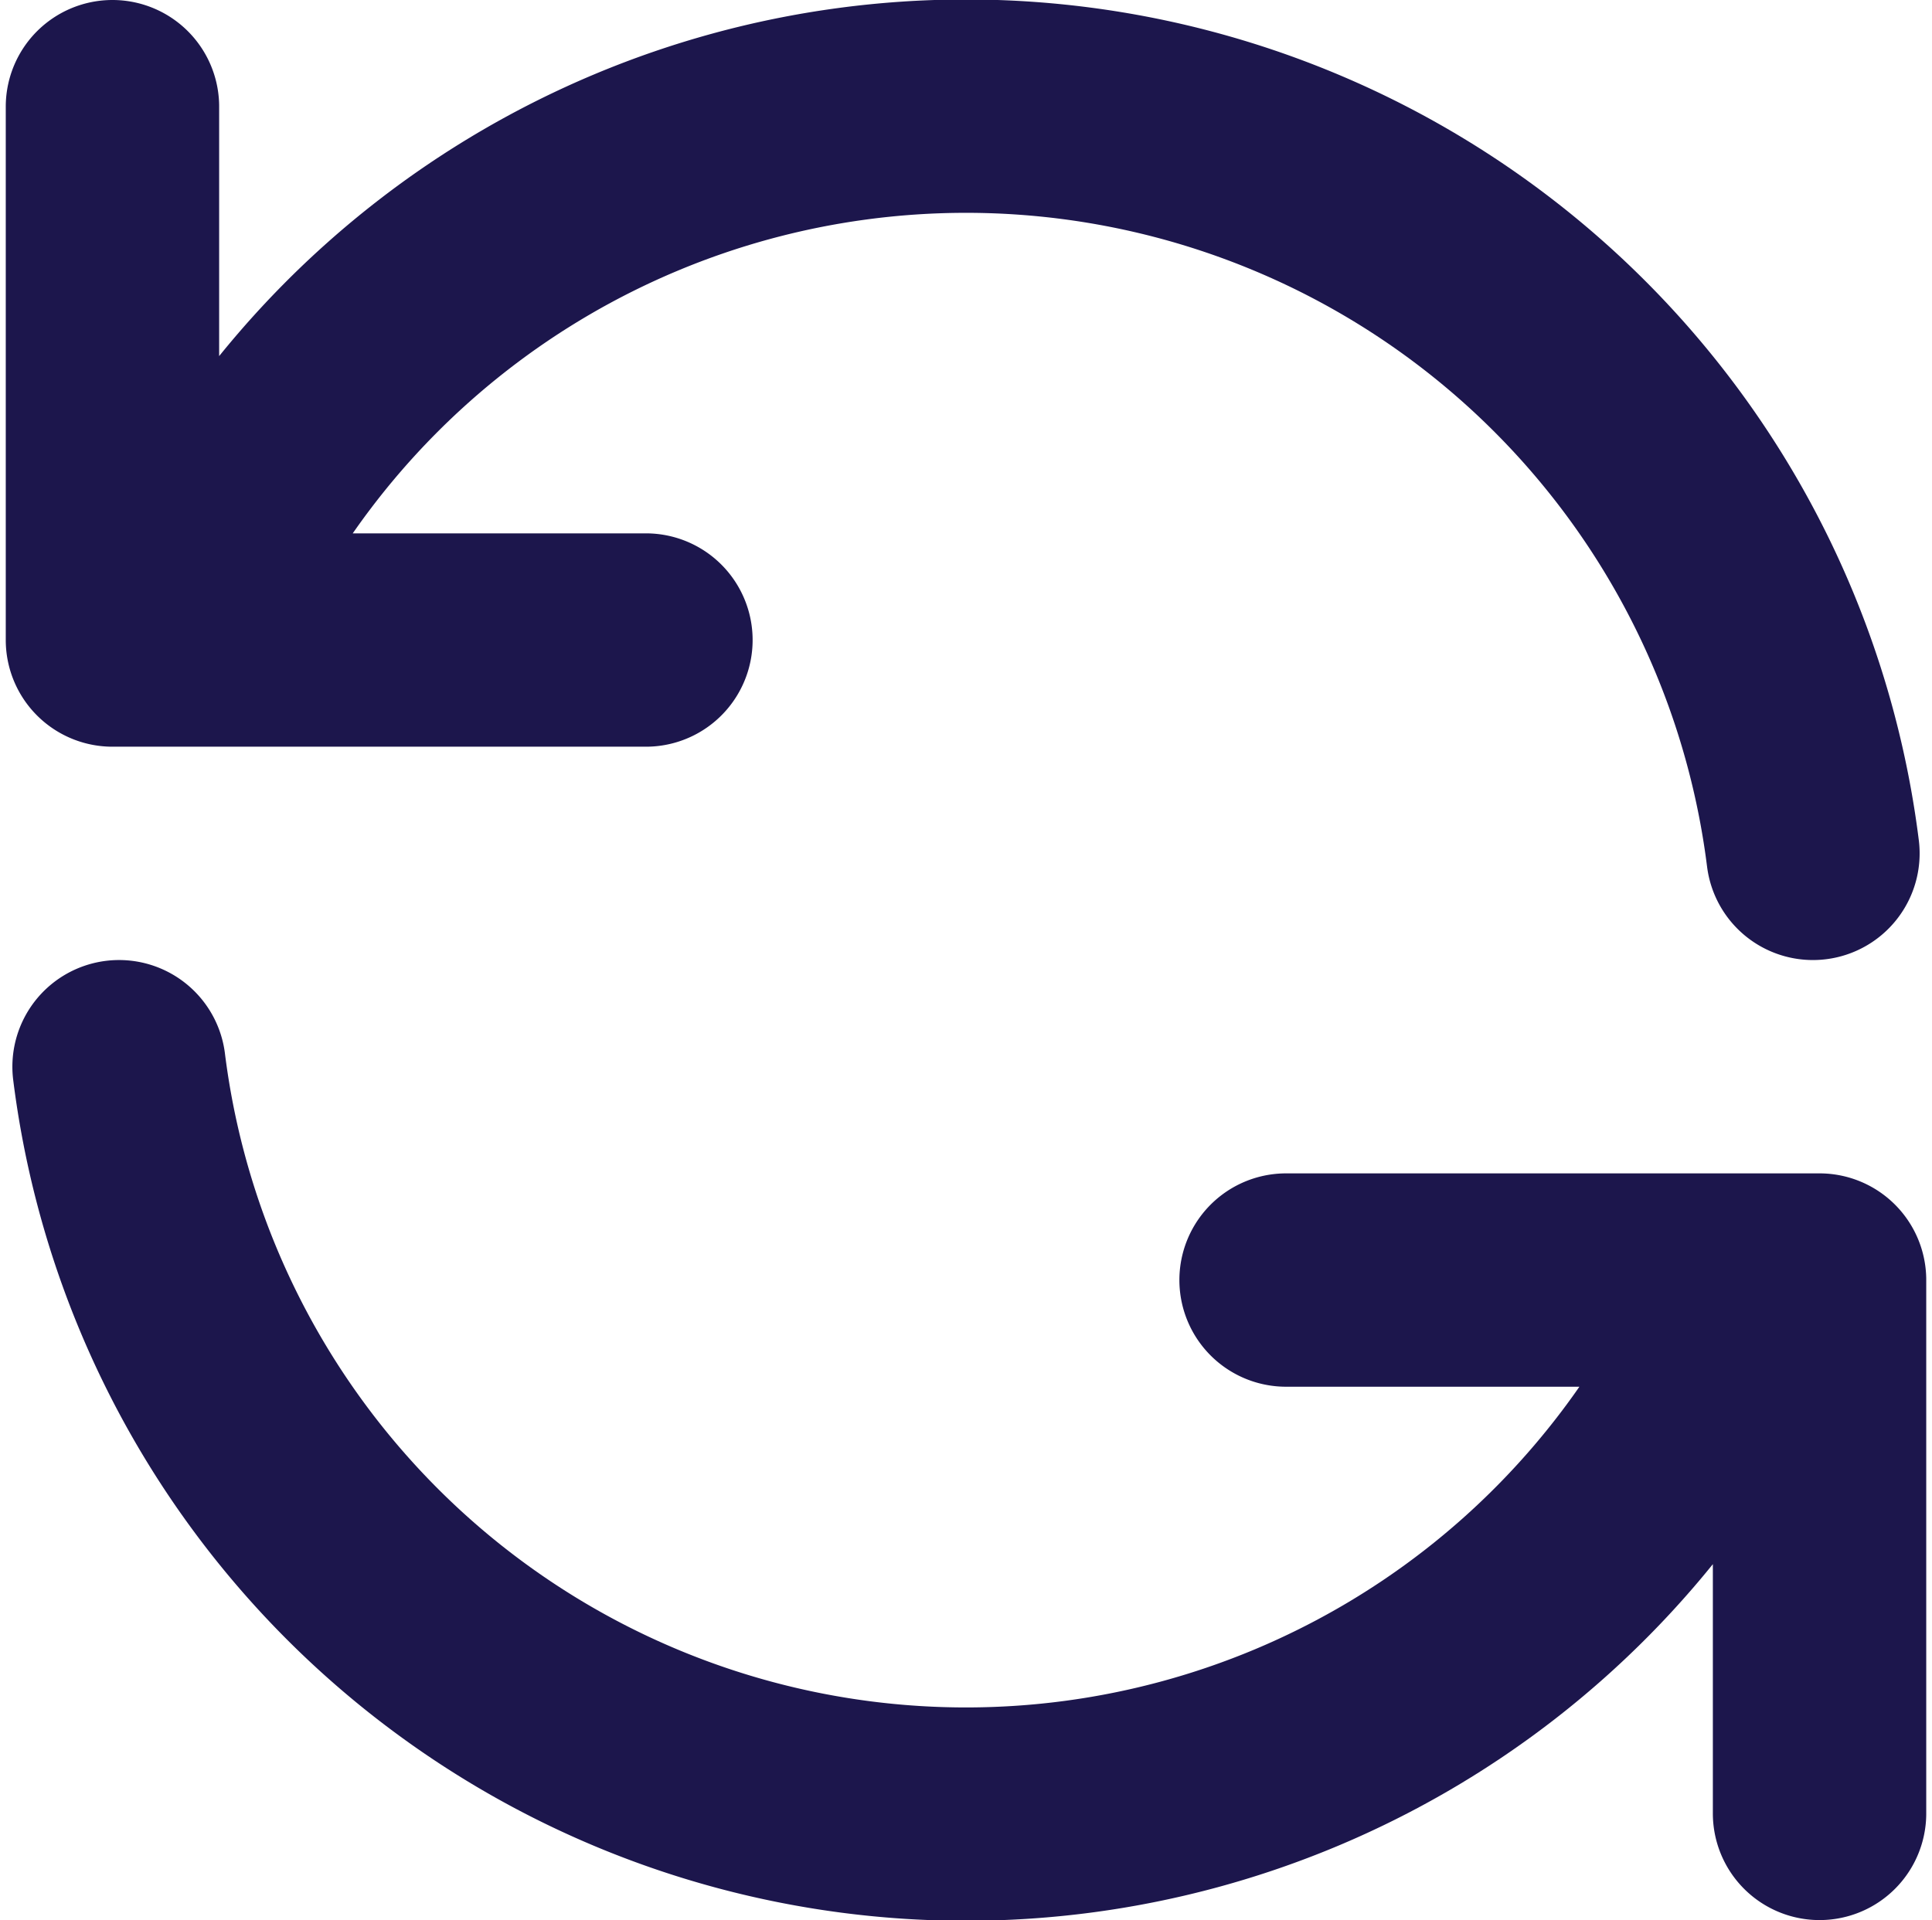
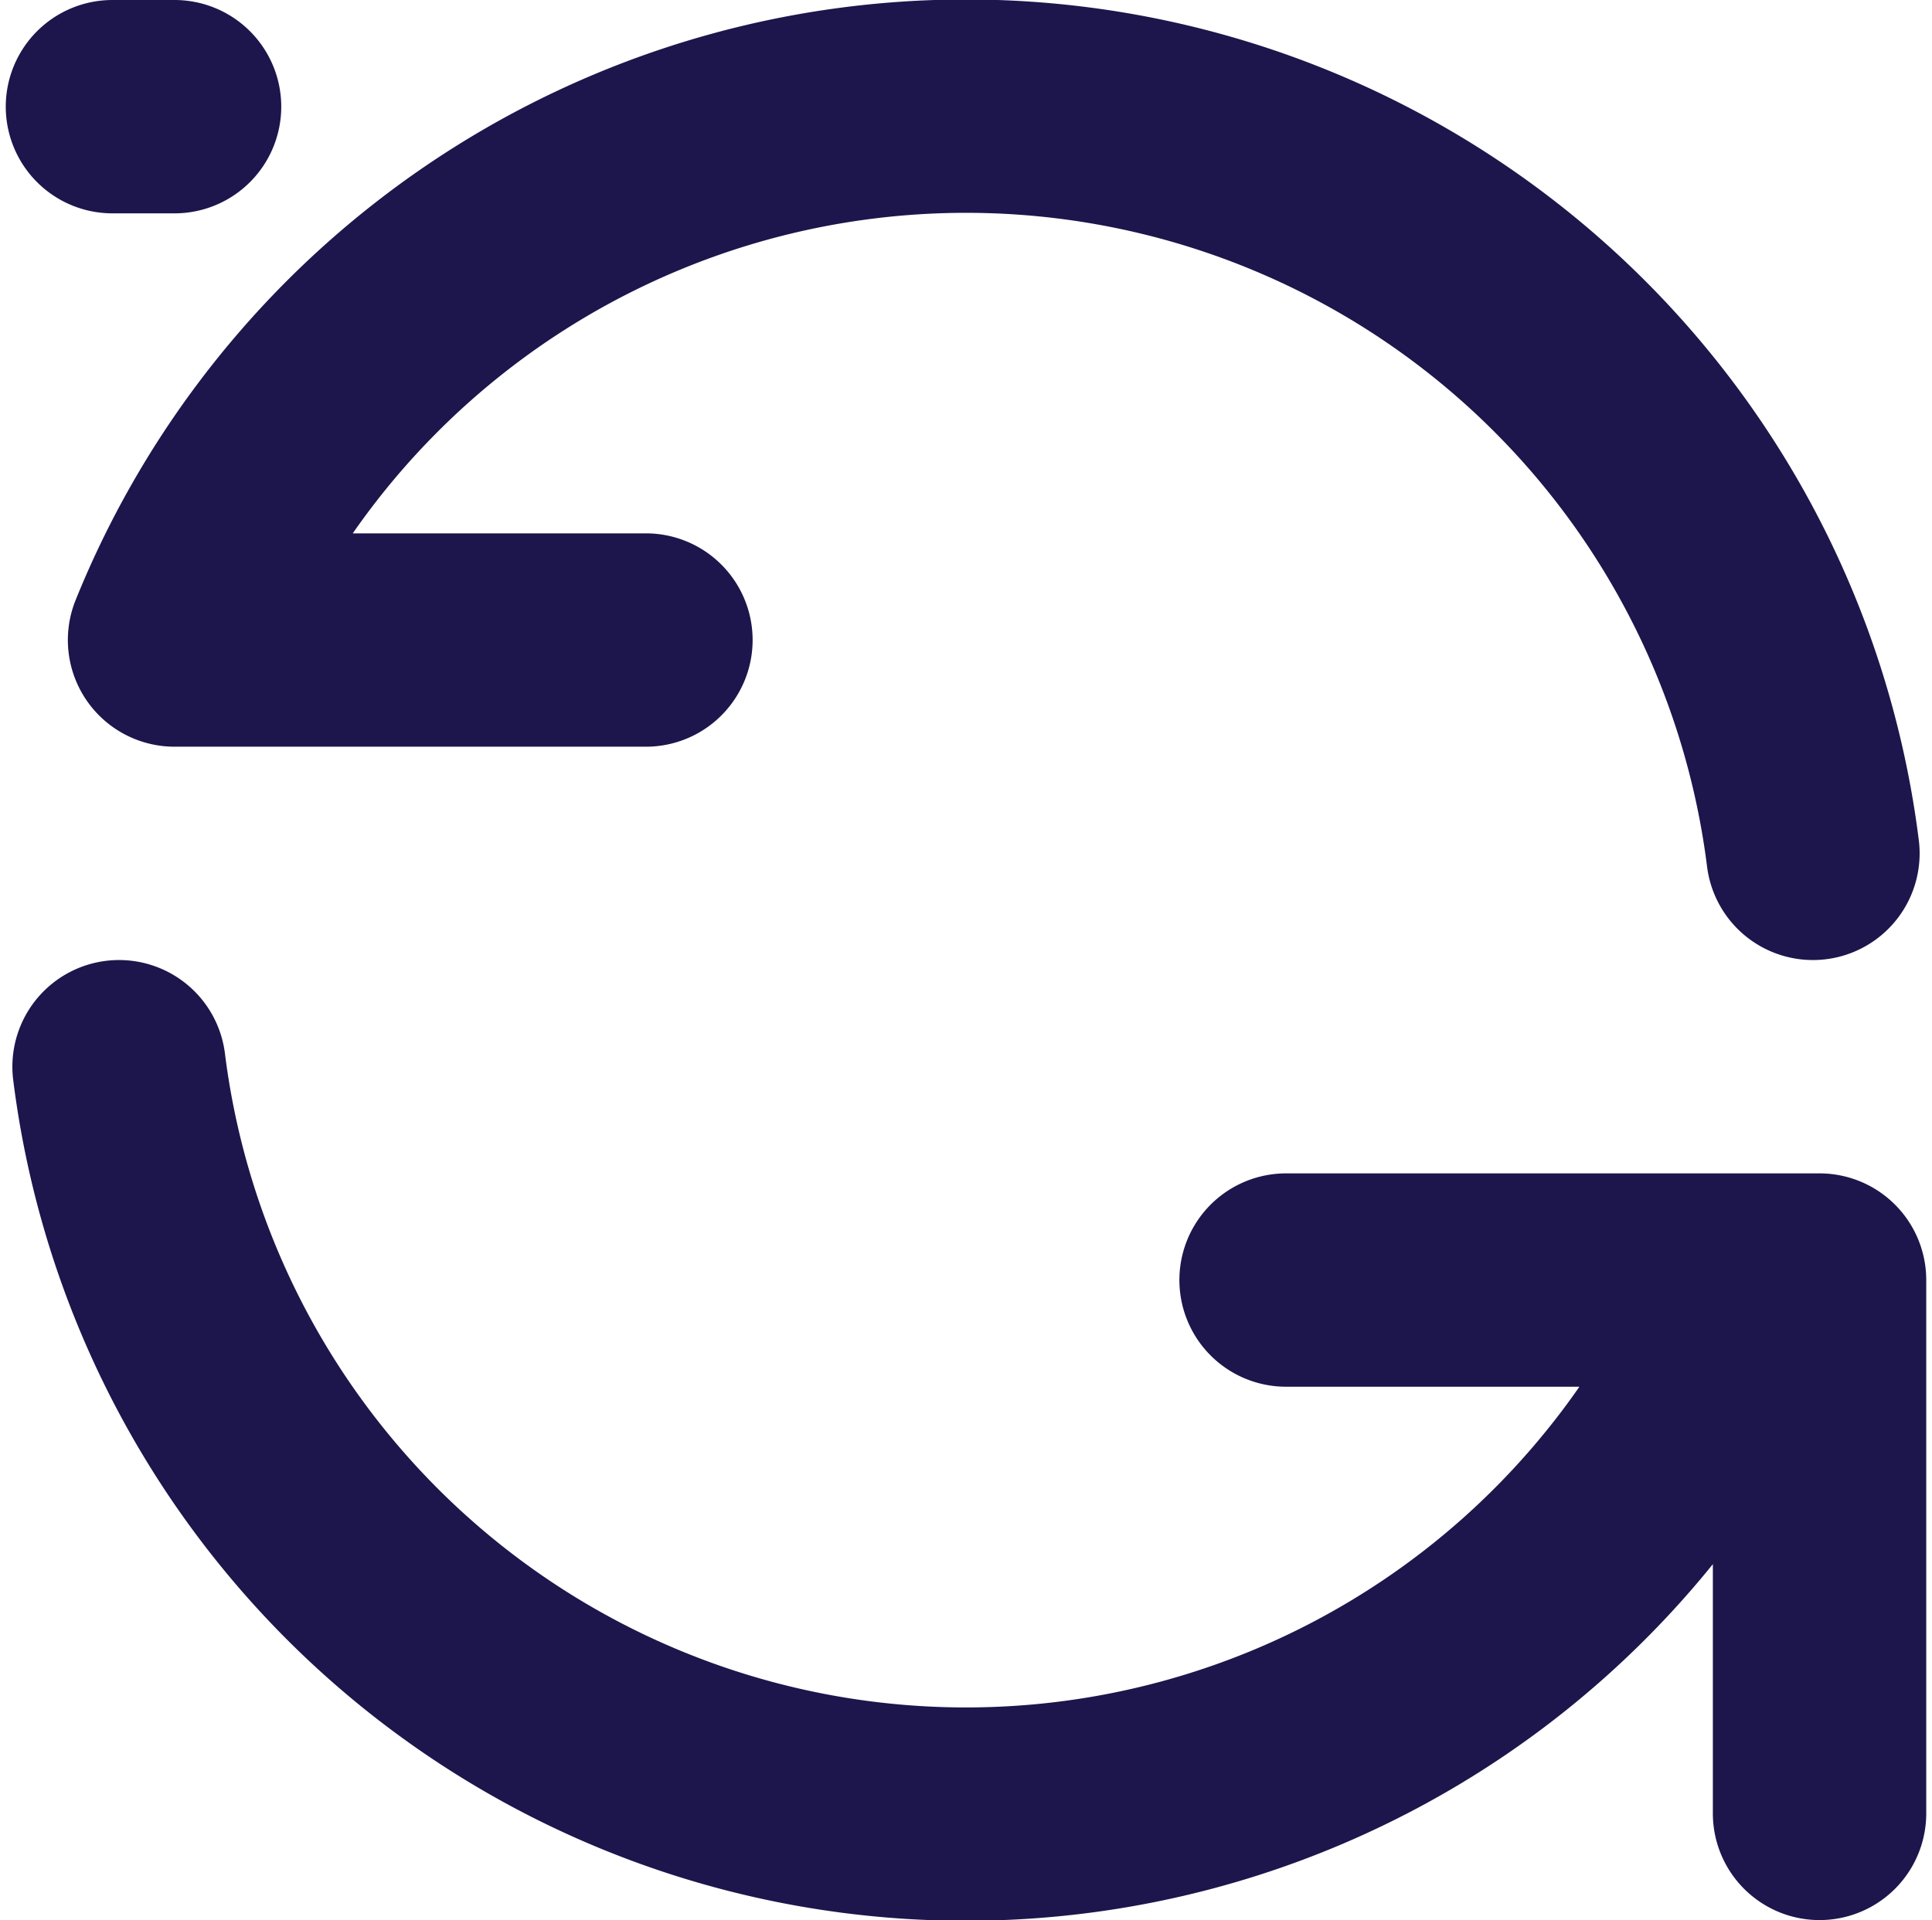
<svg xmlns="http://www.w3.org/2000/svg" width="18.108" height="18" viewBox="0 0 18.108 18">
-   <path id="icon-dakrenovatie" d="M1,1V6h.582M16.938,8A8,8,0,0,0,1.582,6m0,0H6M17,17V12h-.581m0,0A8,8,0,0,1,1.062,10m15.357,2H12" transform="translate(0.054)" fill="none" stroke="#1c164c" stroke-linecap="round" stroke-linejoin="round" stroke-width="2" />
+   <path id="icon-dakrenovatie" d="M1,1h.582M16.938,8A8,8,0,0,0,1.582,6m0,0H6M17,17V12h-.581m0,0A8,8,0,0,1,1.062,10m15.357,2H12" transform="translate(0.054)" fill="none" stroke="#1c164c" stroke-linecap="round" stroke-linejoin="round" stroke-width="2" />
</svg>